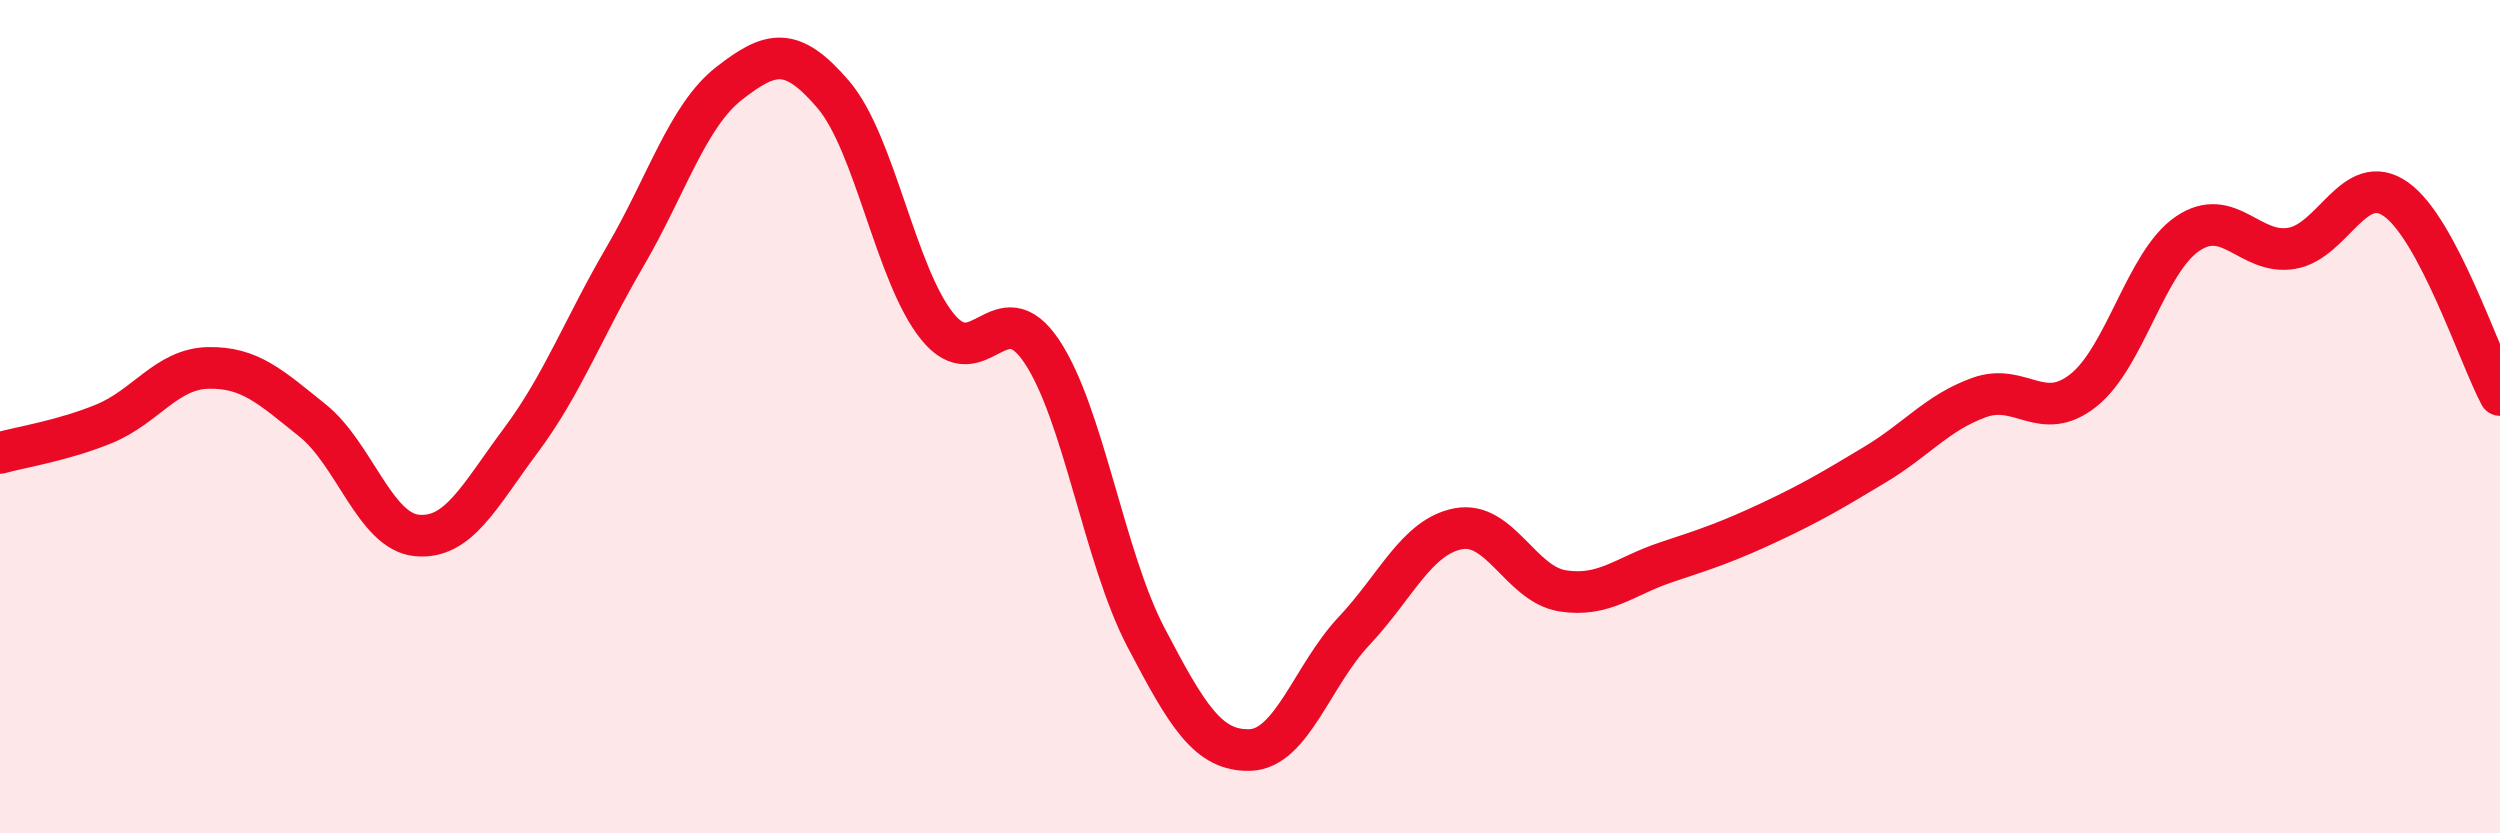
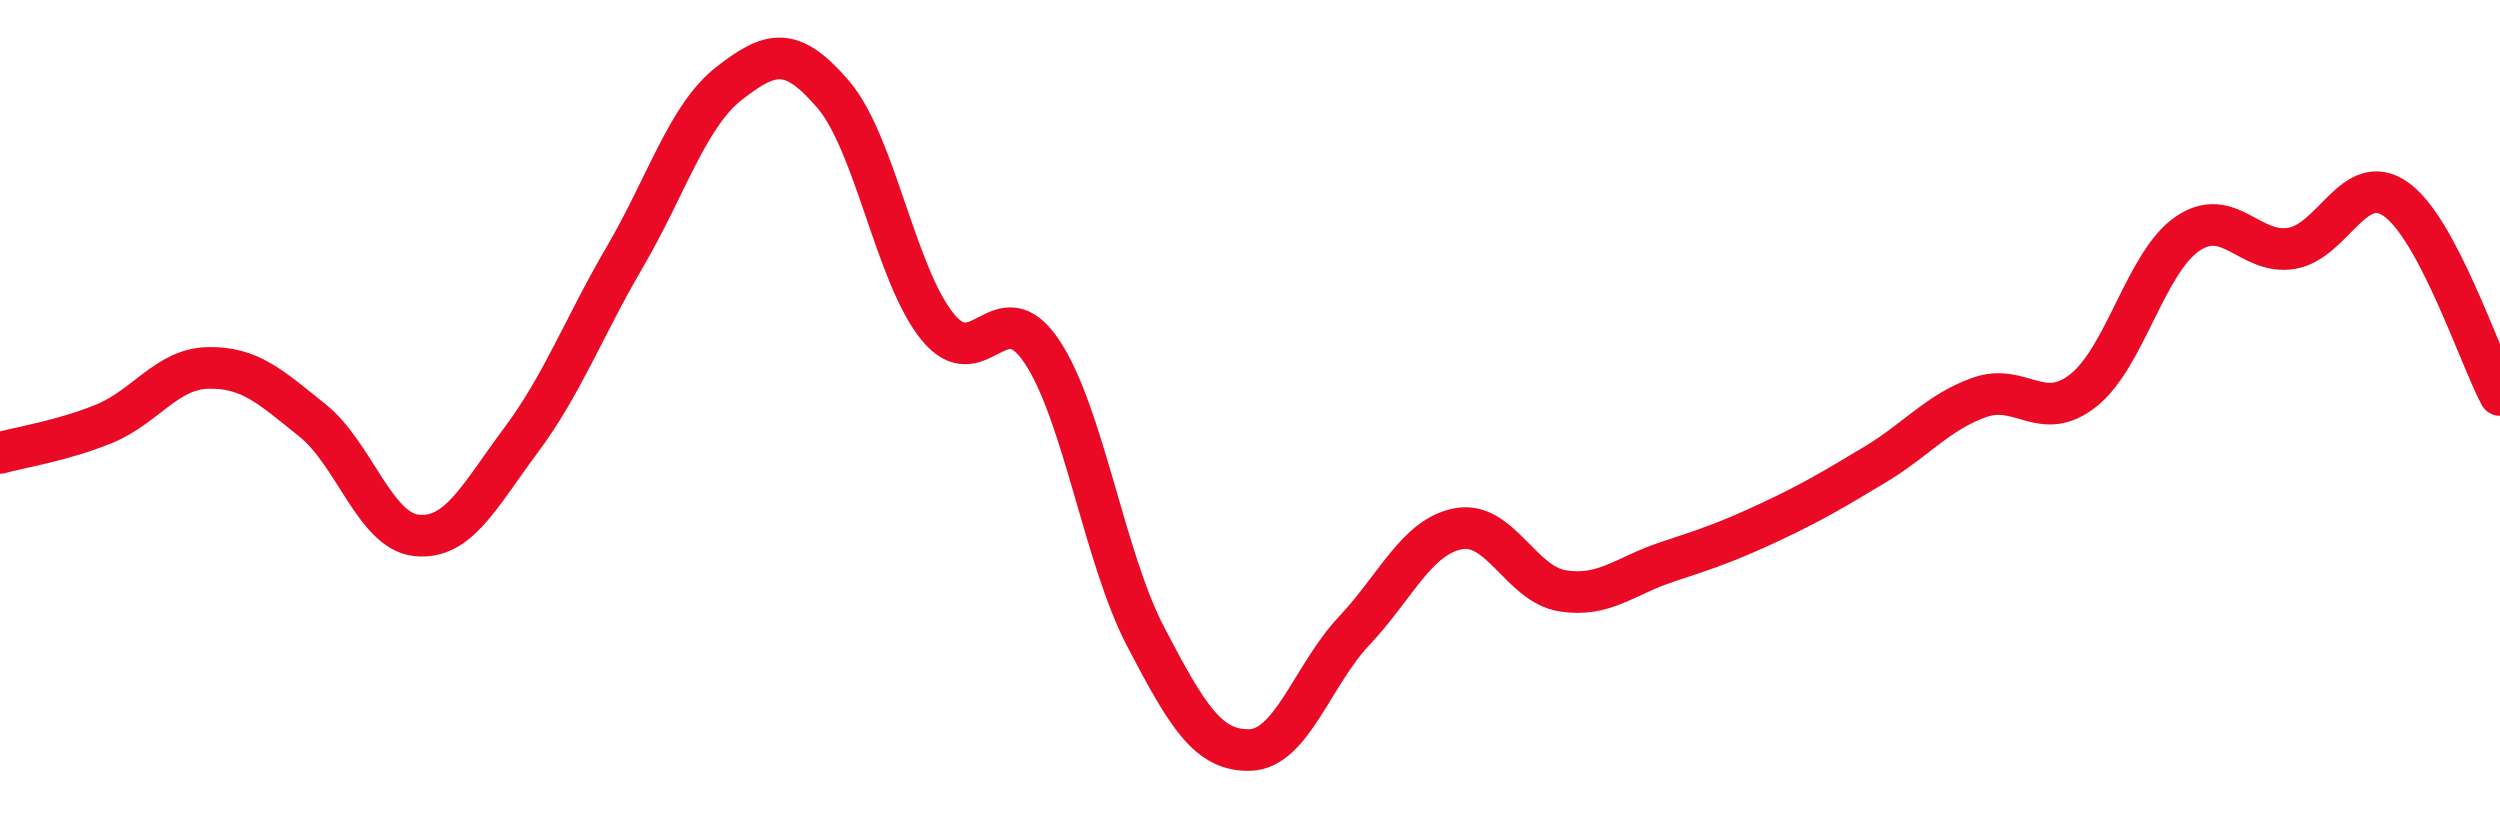
<svg xmlns="http://www.w3.org/2000/svg" width="60" height="20" viewBox="0 0 60 20">
-   <path d="M 0,10.87 C 0.5,10.73 1.5,10.58 2.5,10.17 C 3.5,9.76 4,8.85 5,8.83 C 6,8.81 6.5,9.29 7.5,10.09 C 8.5,10.89 9,12.75 10,12.85 C 11,12.95 11.5,11.91 12.5,10.57 C 13.5,9.23 14,7.87 15,6.16 C 16,4.45 16.5,2.78 17.5,2 C 18.5,1.22 19,1.1 20,2.27 C 21,3.44 21.5,6.61 22.5,7.84 C 23.5,9.07 24,6.94 25,8.43 C 26,9.92 26.5,13.38 27.5,15.29 C 28.5,17.2 29,18.03 30,18 C 31,17.97 31.5,16.2 32.5,15.14 C 33.5,14.08 34,12.88 35,12.69 C 36,12.5 36.5,14.02 37.5,14.18 C 38.5,14.34 39,13.82 40,13.49 C 41,13.16 41.5,12.99 42.5,12.52 C 43.5,12.05 44,11.75 45,11.15 C 46,10.55 46.5,9.9 47.5,9.54 C 48.5,9.18 49,10.16 50,9.37 C 51,8.58 51.5,6.29 52.5,5.61 C 53.5,4.93 54,6.13 55,5.96 C 56,5.79 56.5,4.08 57.5,4.78 C 58.5,5.48 59.5,8.54 60,9.48L60 20L0 20Z" fill="#EB0A25" opacity="0.1" stroke-linecap="round" stroke-linejoin="round" />
  <path d="M 0,10.87 C 0.5,10.73 1.5,10.58 2.5,10.17 C 3.5,9.76 4,8.85 5,8.83 C 6,8.81 6.5,9.29 7.5,10.09 C 8.5,10.89 9,12.75 10,12.85 C 11,12.95 11.5,11.91 12.5,10.57 C 13.5,9.23 14,7.87 15,6.16 C 16,4.45 16.5,2.78 17.5,2 C 18.5,1.22 19,1.1 20,2.27 C 21,3.44 21.5,6.61 22.5,7.84 C 23.5,9.07 24,6.94 25,8.43 C 26,9.92 26.5,13.38 27.5,15.29 C 28.5,17.2 29,18.03 30,18 C 31,17.97 31.5,16.2 32.5,15.14 C 33.5,14.08 34,12.88 35,12.69 C 36,12.5 36.5,14.02 37.5,14.18 C 38.5,14.34 39,13.82 40,13.49 C 41,13.16 41.5,12.99 42.5,12.52 C 43.5,12.05 44,11.75 45,11.15 C 46,10.55 46.5,9.9 47.5,9.54 C 48.5,9.18 49,10.16 50,9.37 C 51,8.58 51.5,6.29 52.5,5.61 C 53.5,4.93 54,6.13 55,5.96 C 56,5.79 56.5,4.08 57.5,4.78 C 58.5,5.48 59.5,8.54 60,9.48" stroke="#EB0A25" stroke-width="1" fill="none" stroke-linecap="round" stroke-linejoin="round" />
</svg>